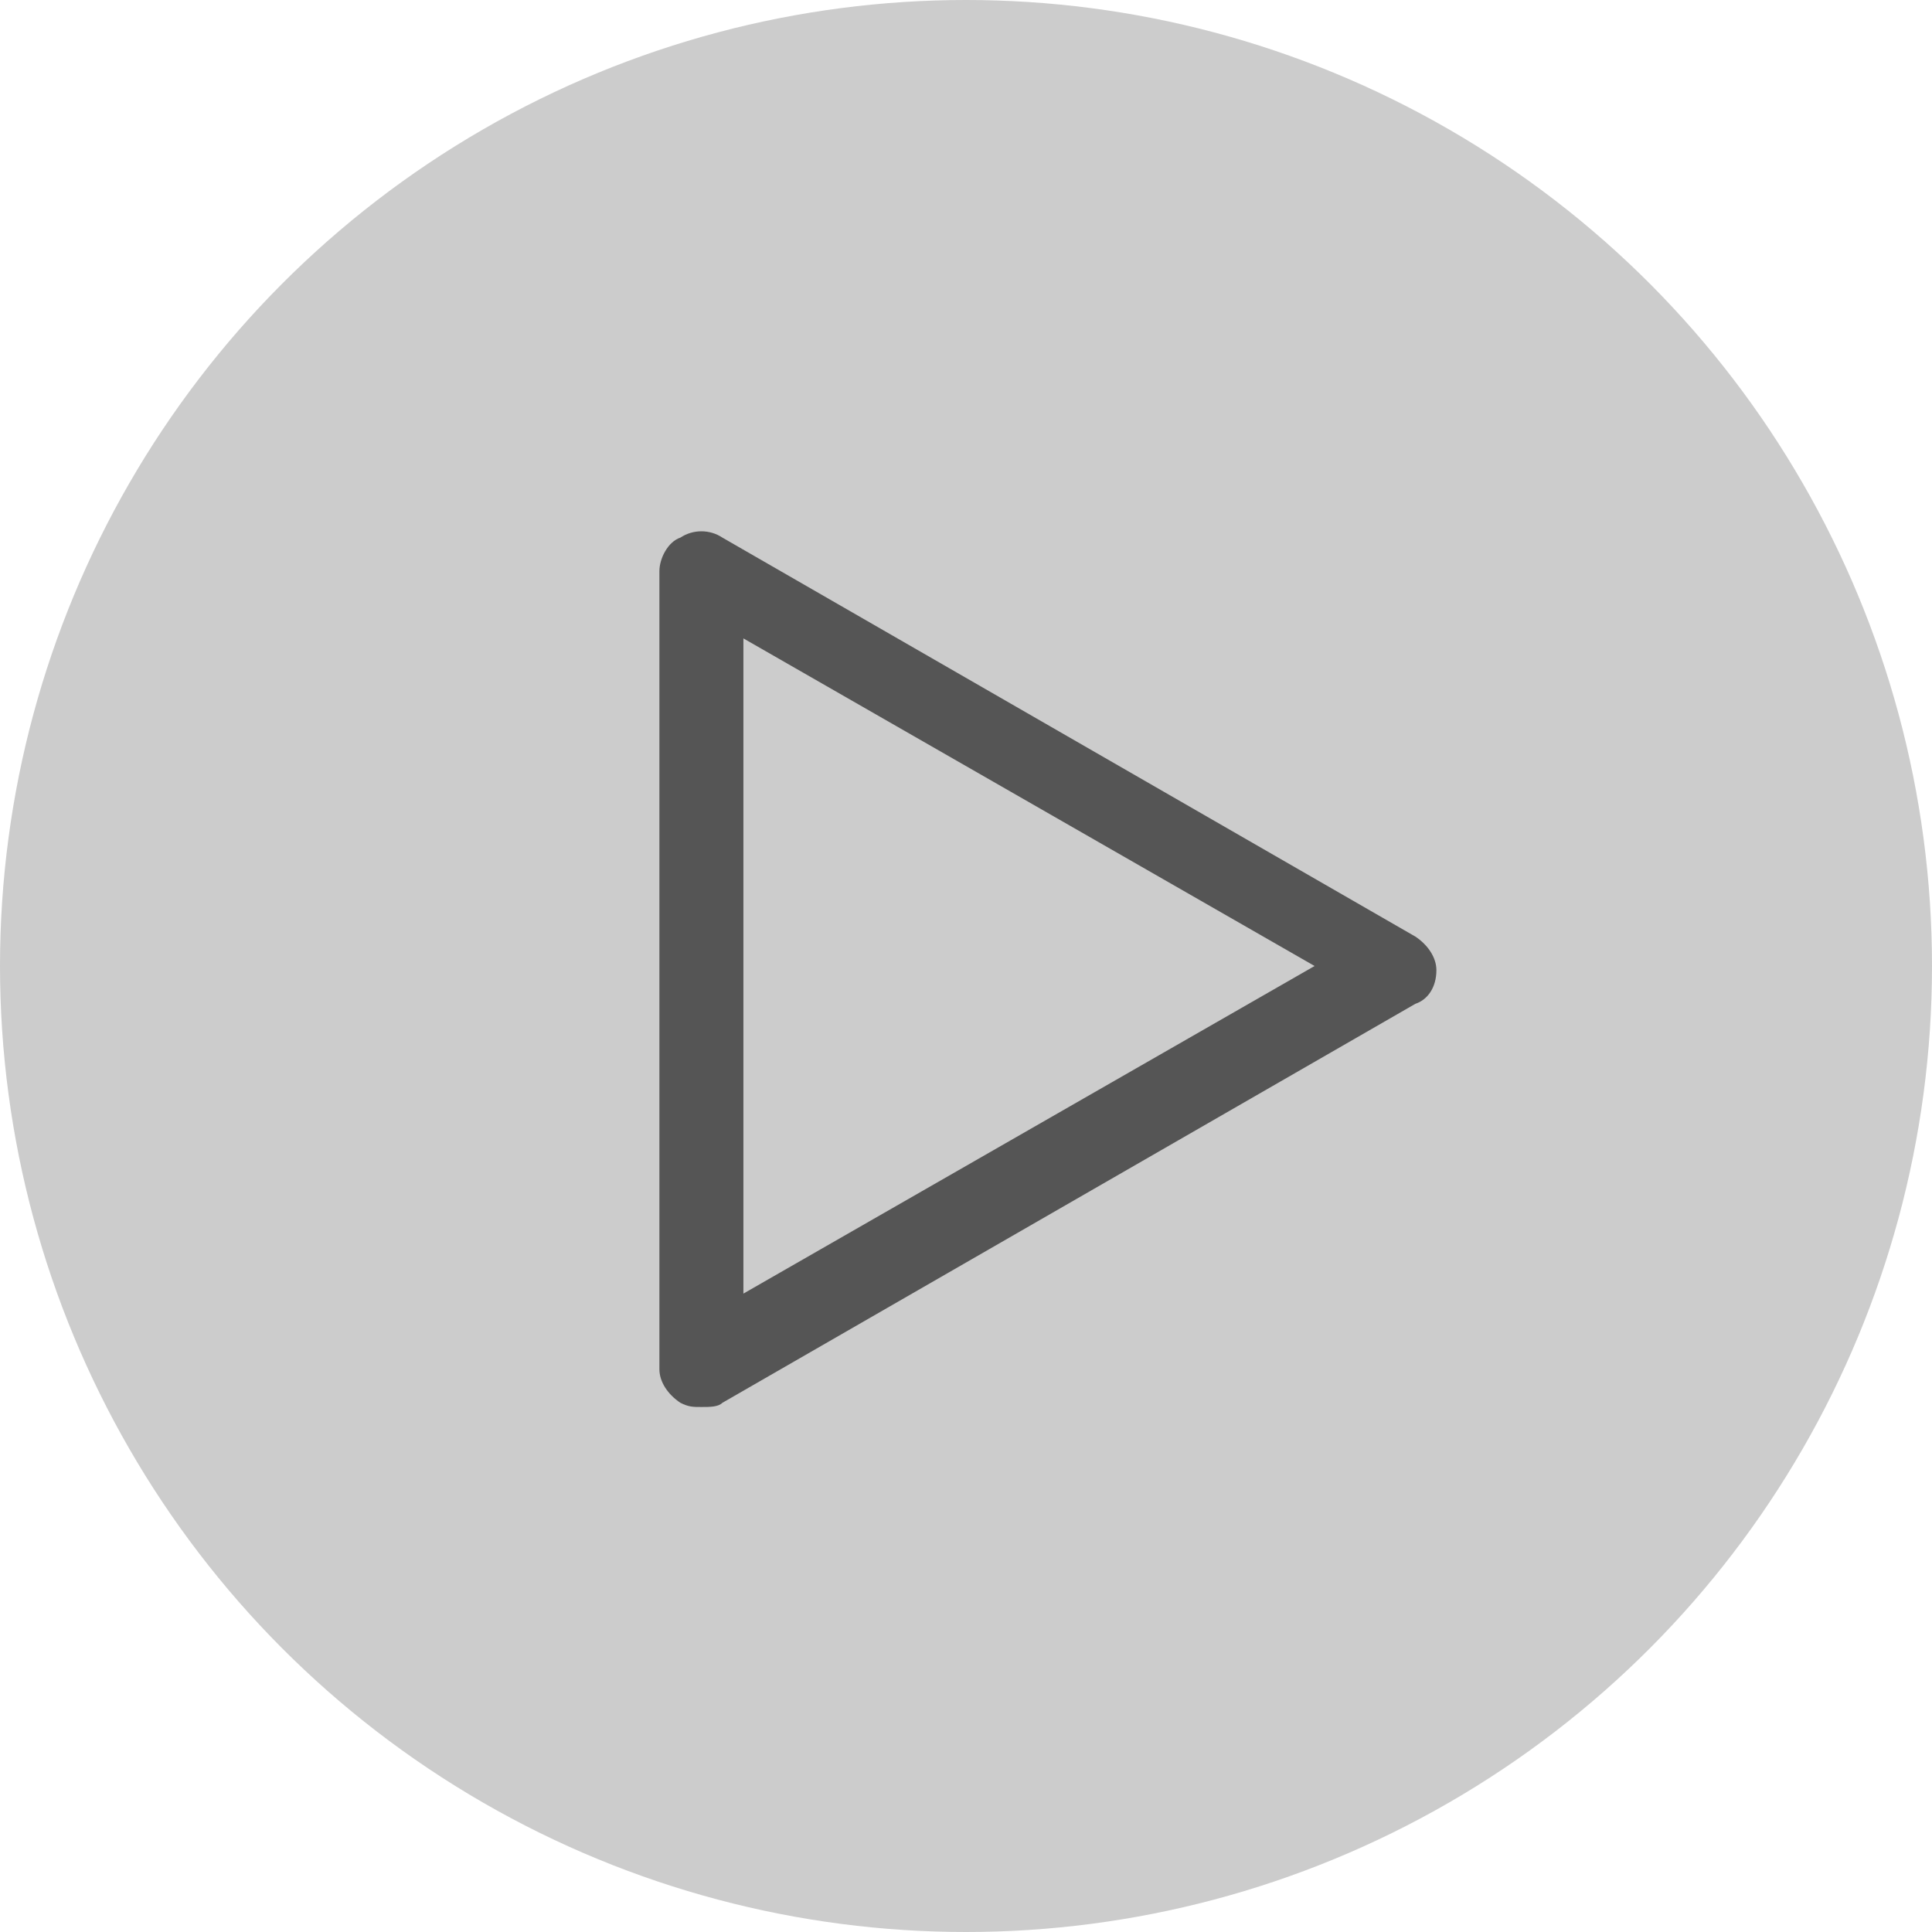
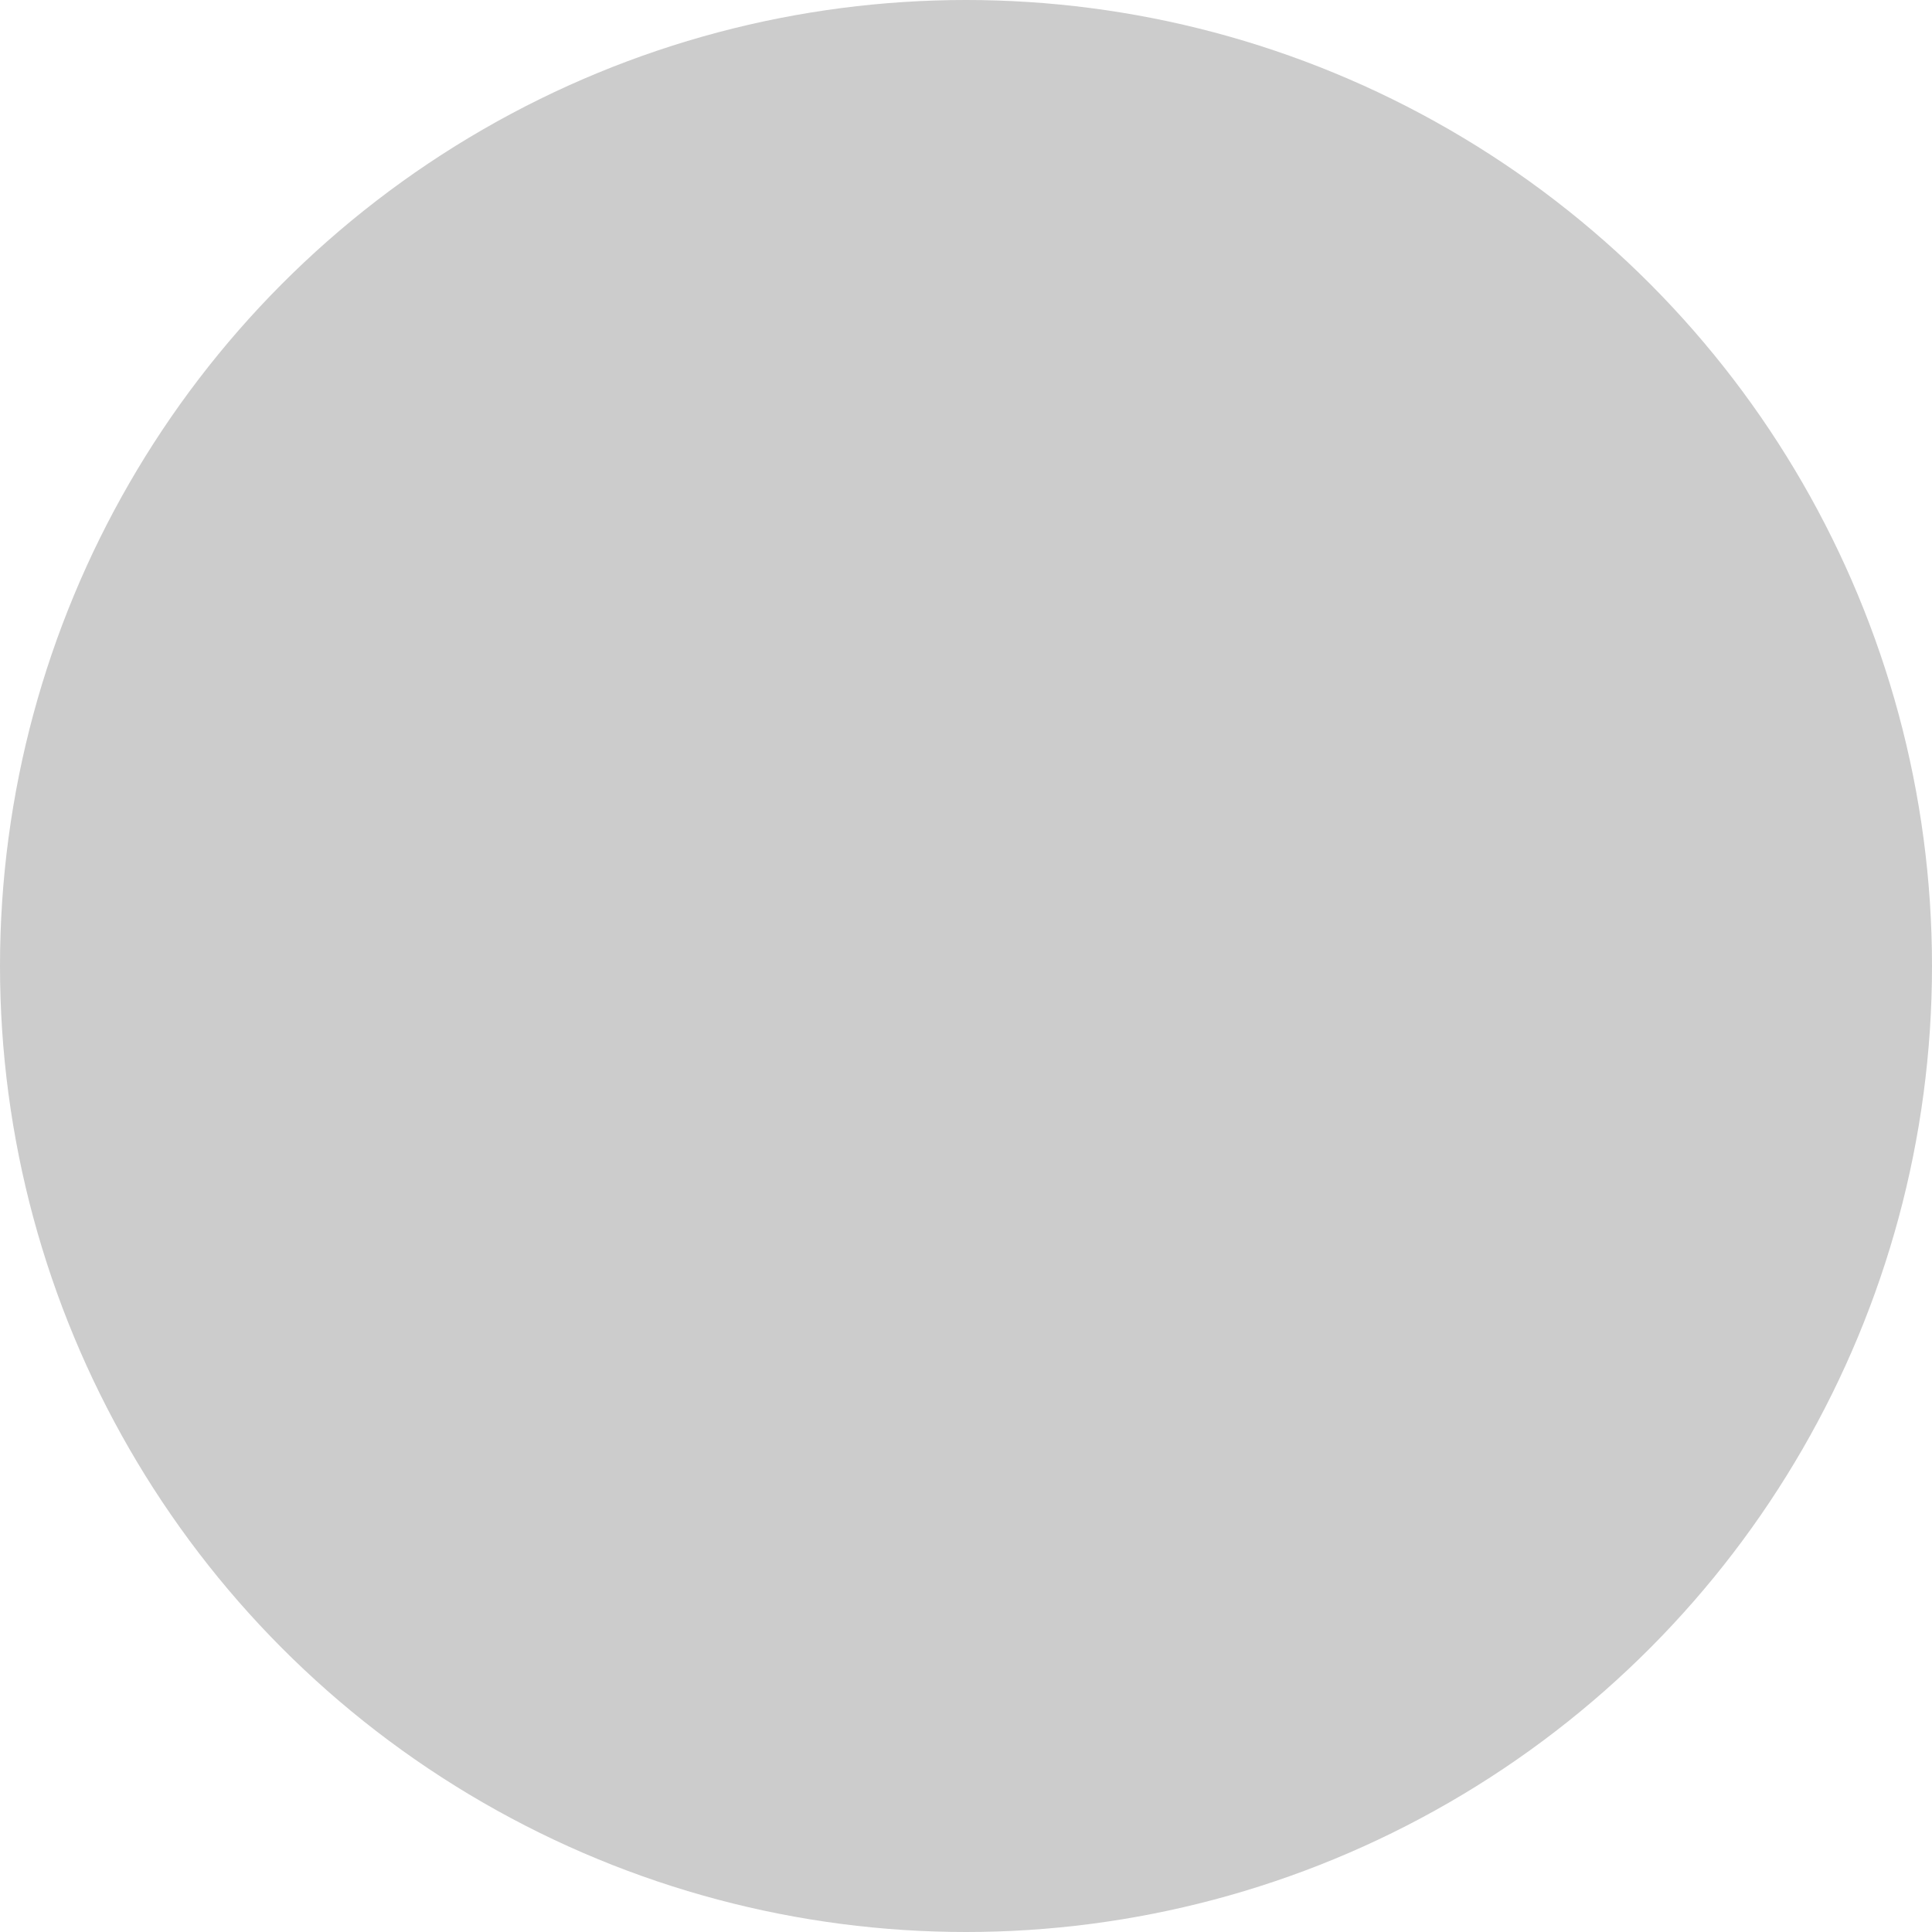
<svg xmlns="http://www.w3.org/2000/svg" version="1.1" id="Ebene_1" x="0px" y="0px" viewBox="0 0 46 46" style="enable-background:new 0 0 46 46;" xml:space="preserve">
  <style type="text/css">
	.st0{fill:#CCCCCC;}
	.st1{display:none;}
	.st2{display:inline;fill:#FFFFFF;}
	.st3{display:inline;fill:#B0EFFF;}
	.st4{fill:#555555;}
</style>
  <circle class="st0" cx="23" cy="23" r="23" />
  <g id="alles_auf_weiß" class="st1">
    <rect x="-979" y="-1523" class="st2" width="1751" height="3676" />
  </g>
  <g id="Markierung_benutzte_Icons" class="st1">
-     <rect x="-8" y="-216" class="st3" width="62" height="574" />
-   </g>
+     </g>
  <g id="Konstrukt">
</g>
  <g id="Logos">
    <g>
-       <path class="st4" d="M16.7,33.5c-0.2,0-0.3,0-0.5-0.1c-0.3-0.2-0.5-0.5-0.5-0.8v-19c0-0.3,0.2-0.7,0.5-0.8c0.3-0.2,0.7-0.2,1,0    l16.5,9.5c0.3,0.2,0.5,0.5,0.5,0.8c0,0.4-0.2,0.7-0.5,0.8l-16.5,9.5C17.1,33.5,16.9,33.5,16.7,33.5z M17.7,15.2v15.6L31.3,23    L17.7,15.2z" />
-     </g>
+       </g>
  </g>
  <g id="Rahmen">
</g>
  <g id="Ebene_1_1_">
</g>
</svg>